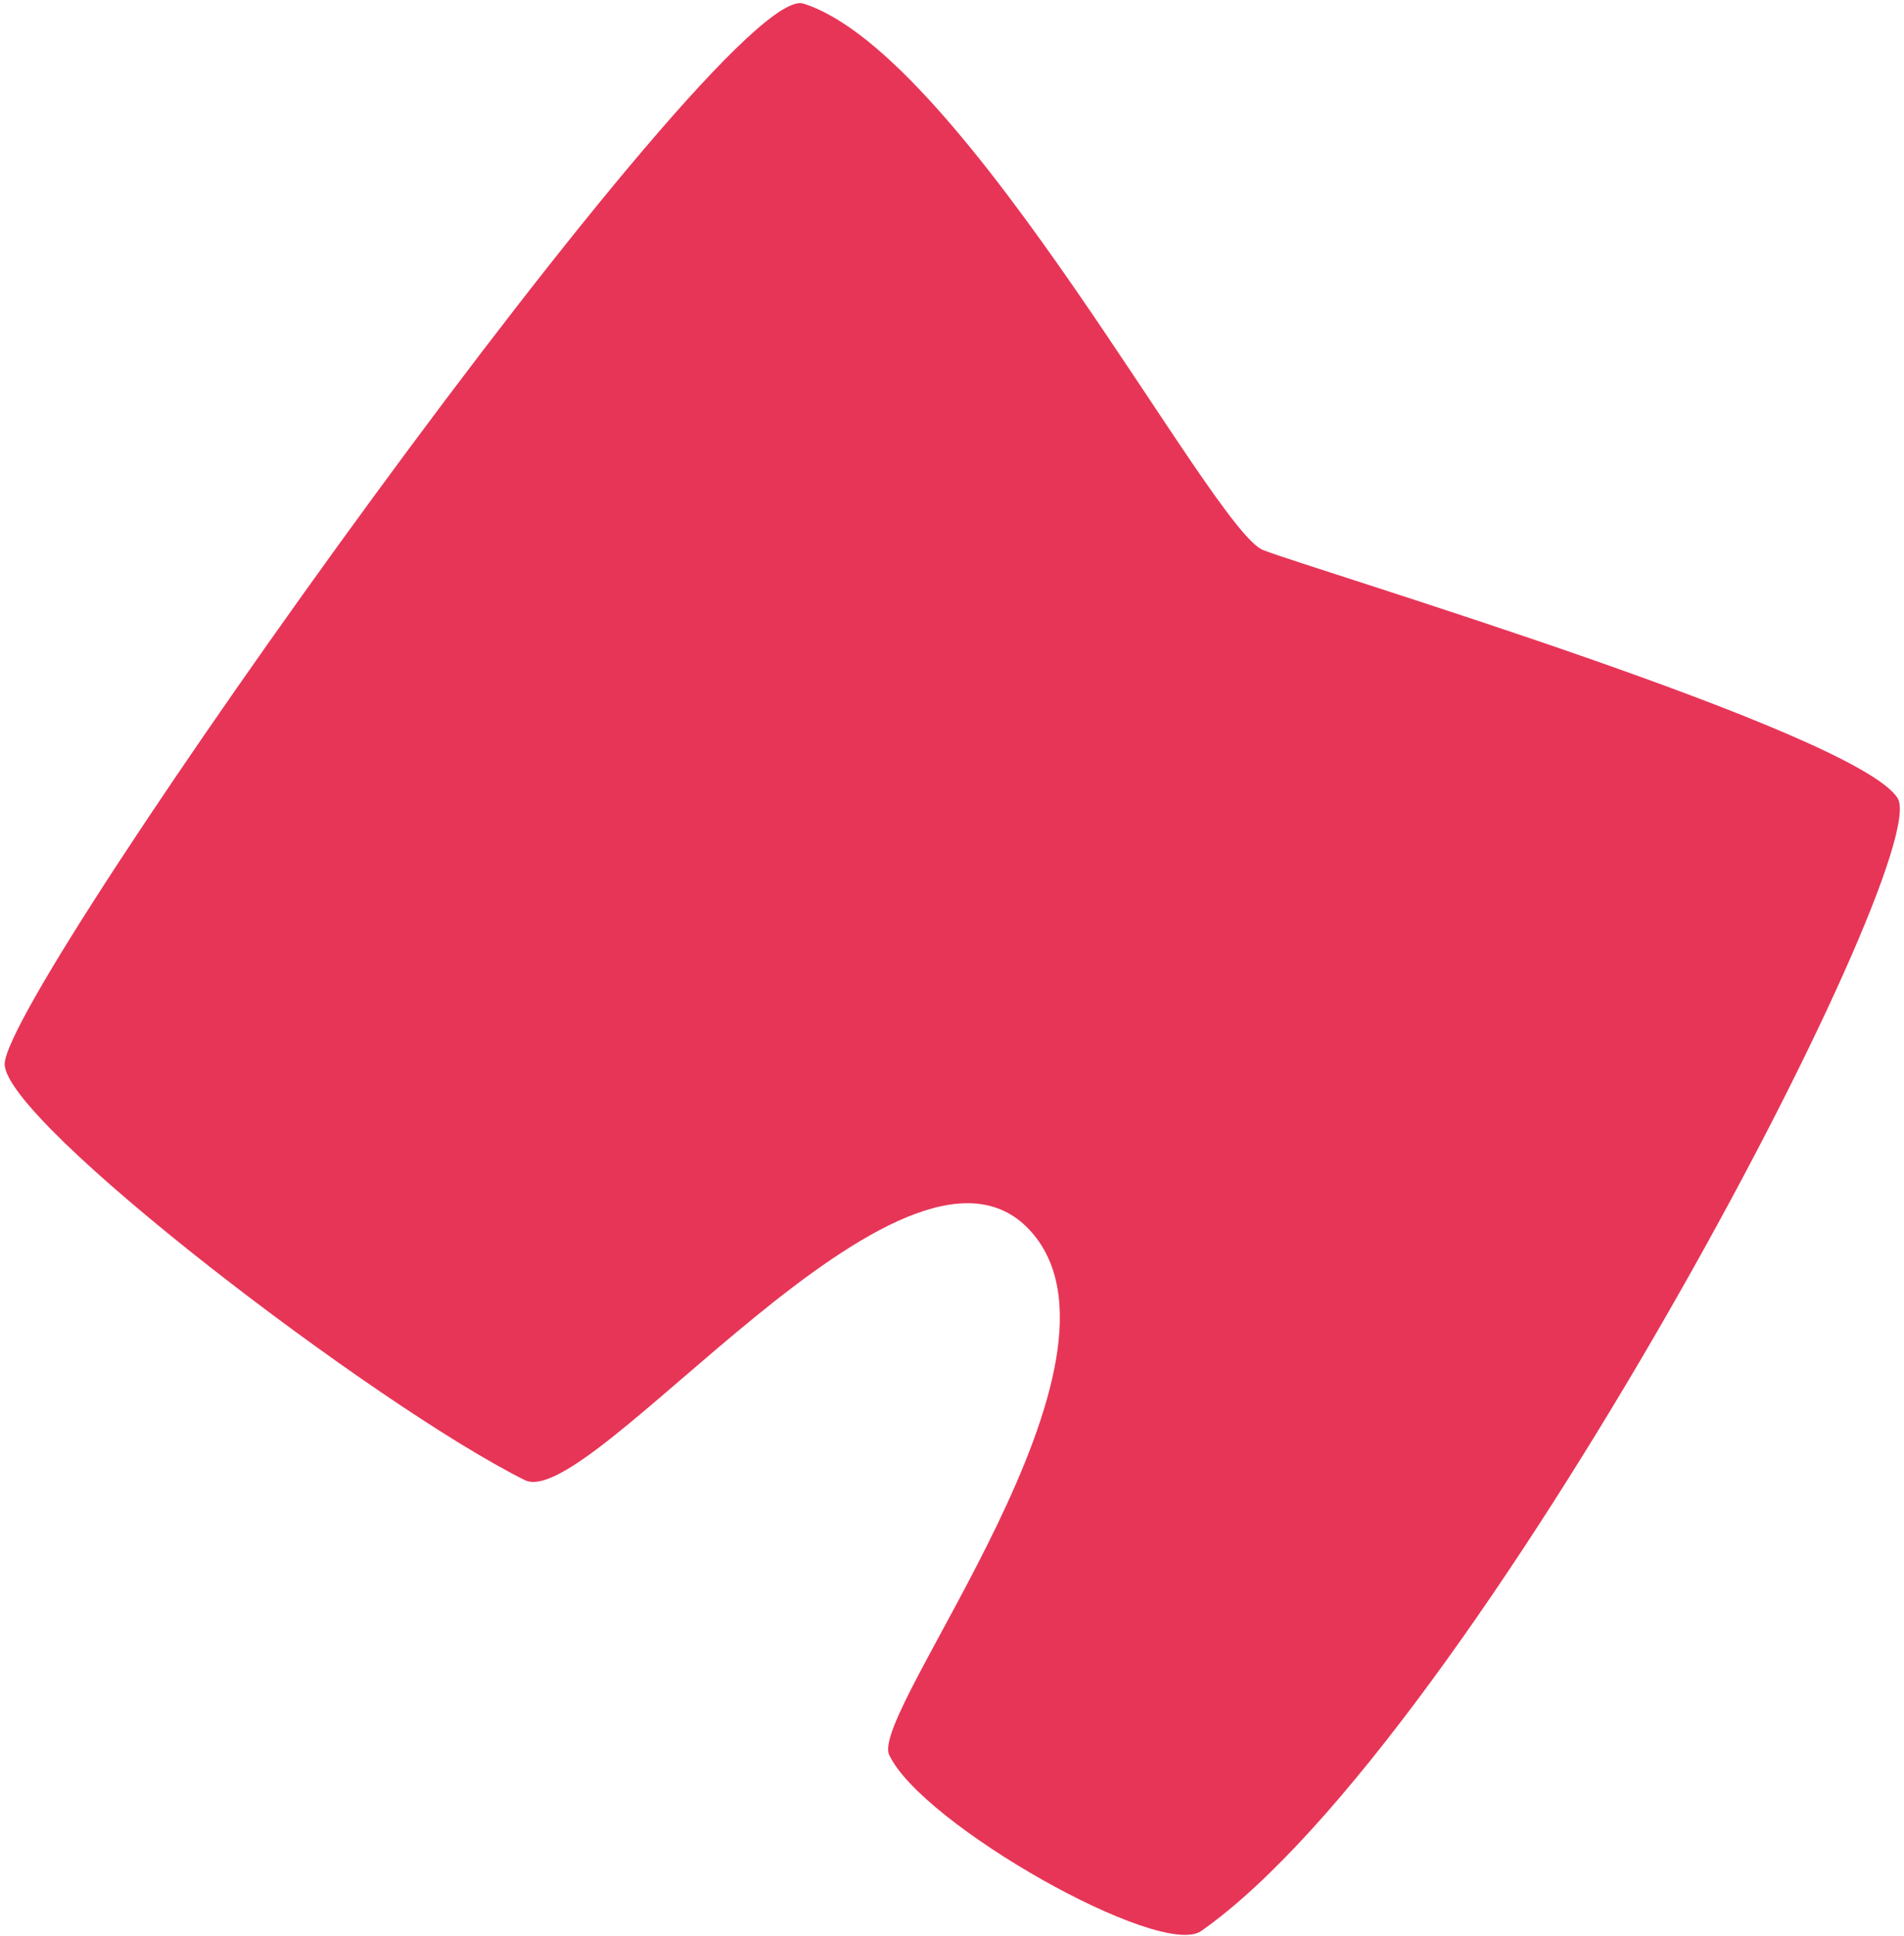
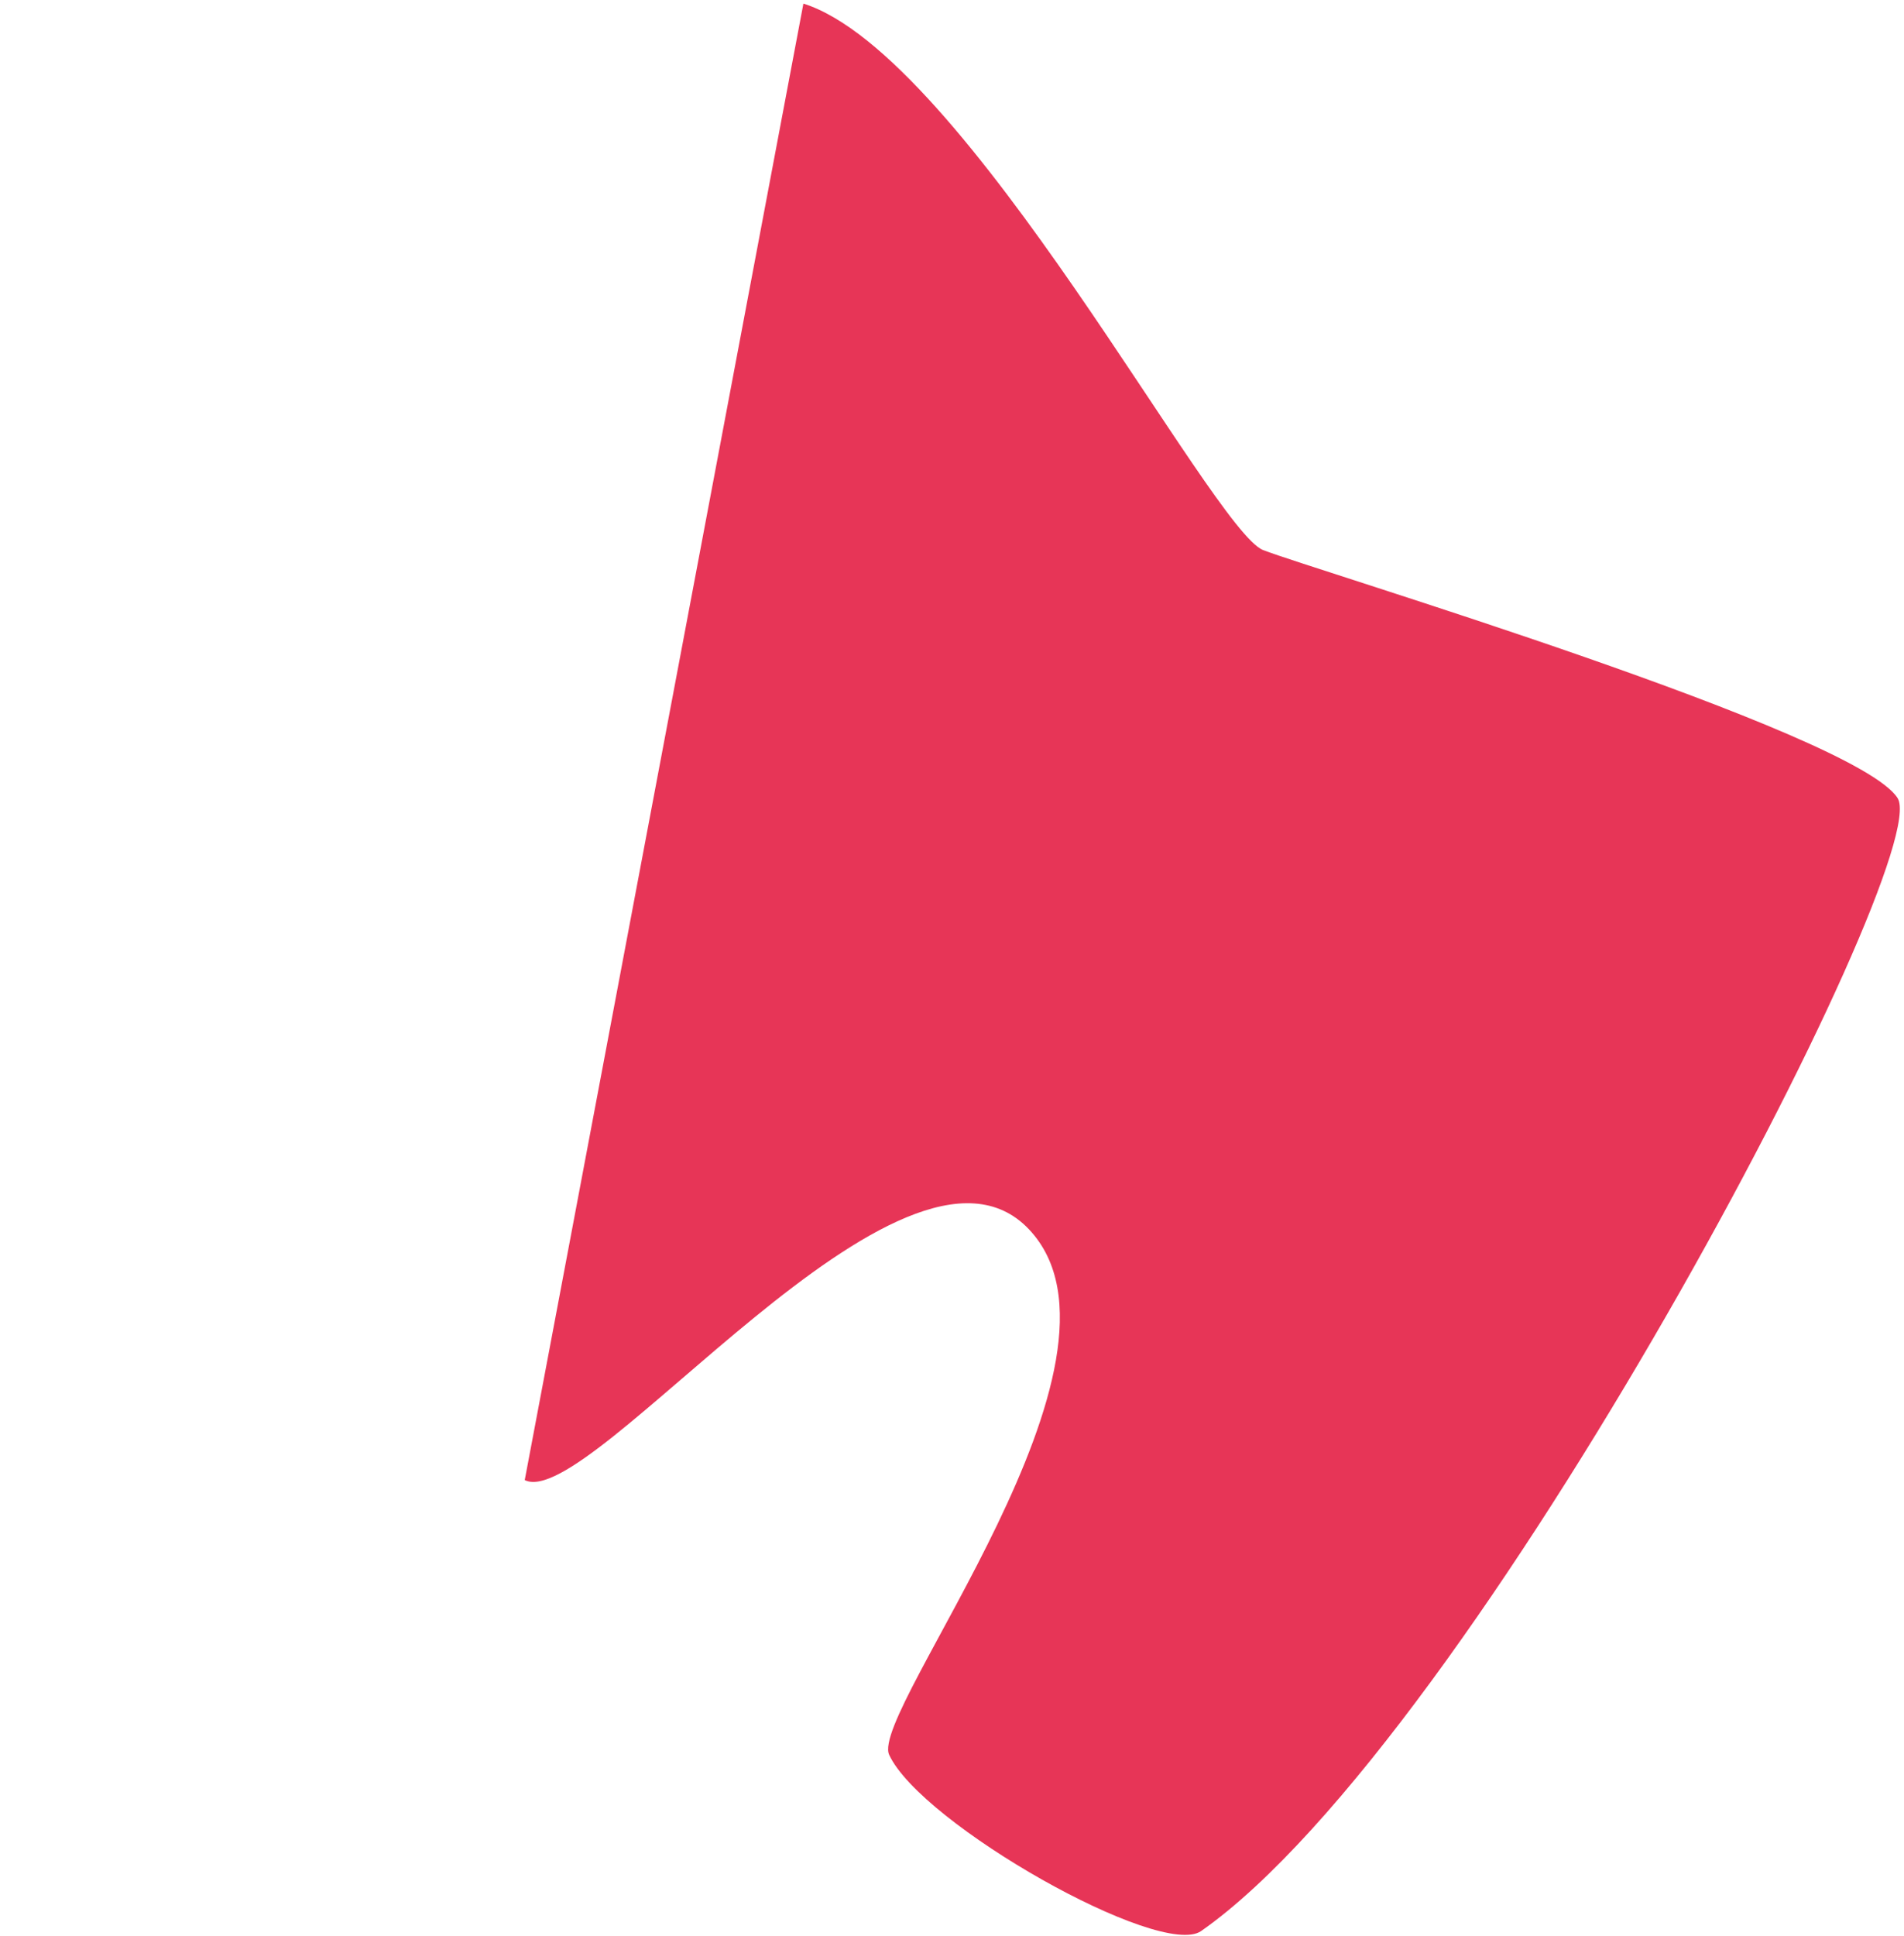
<svg xmlns="http://www.w3.org/2000/svg" width="369" height="375" viewBox="0 0 369 375">
-   <path fill="#E73557" fill-rule="evenodd" d="M155.703.695c31.408 9.949 79.165 102.006 89.101 105.872 10.015 3.9 114.815 35.222 122.956 48.047 7.425 11.697-81.786 182.206-134.967 219.472-7.86 5.51-54.246-20.697-60.472-34.137-3.902-8.425 50.79-76.68 27.12-101.773-24.26-25.715-85.006 54.898-97.745 48.553C72.813 272.34.787 217.346.909 206.114 1.069 191.289 140.225-4.206 155.703.695" />
+   <path fill="#E73557" fill-rule="evenodd" d="M155.703.695c31.408 9.949 79.165 102.006 89.101 105.872 10.015 3.9 114.815 35.222 122.956 48.047 7.425 11.697-81.786 182.206-134.967 219.472-7.86 5.51-54.246-20.697-60.472-34.137-3.902-8.425 50.79-76.68 27.12-101.773-24.26-25.715-85.006 54.898-97.745 48.553" />
</svg>